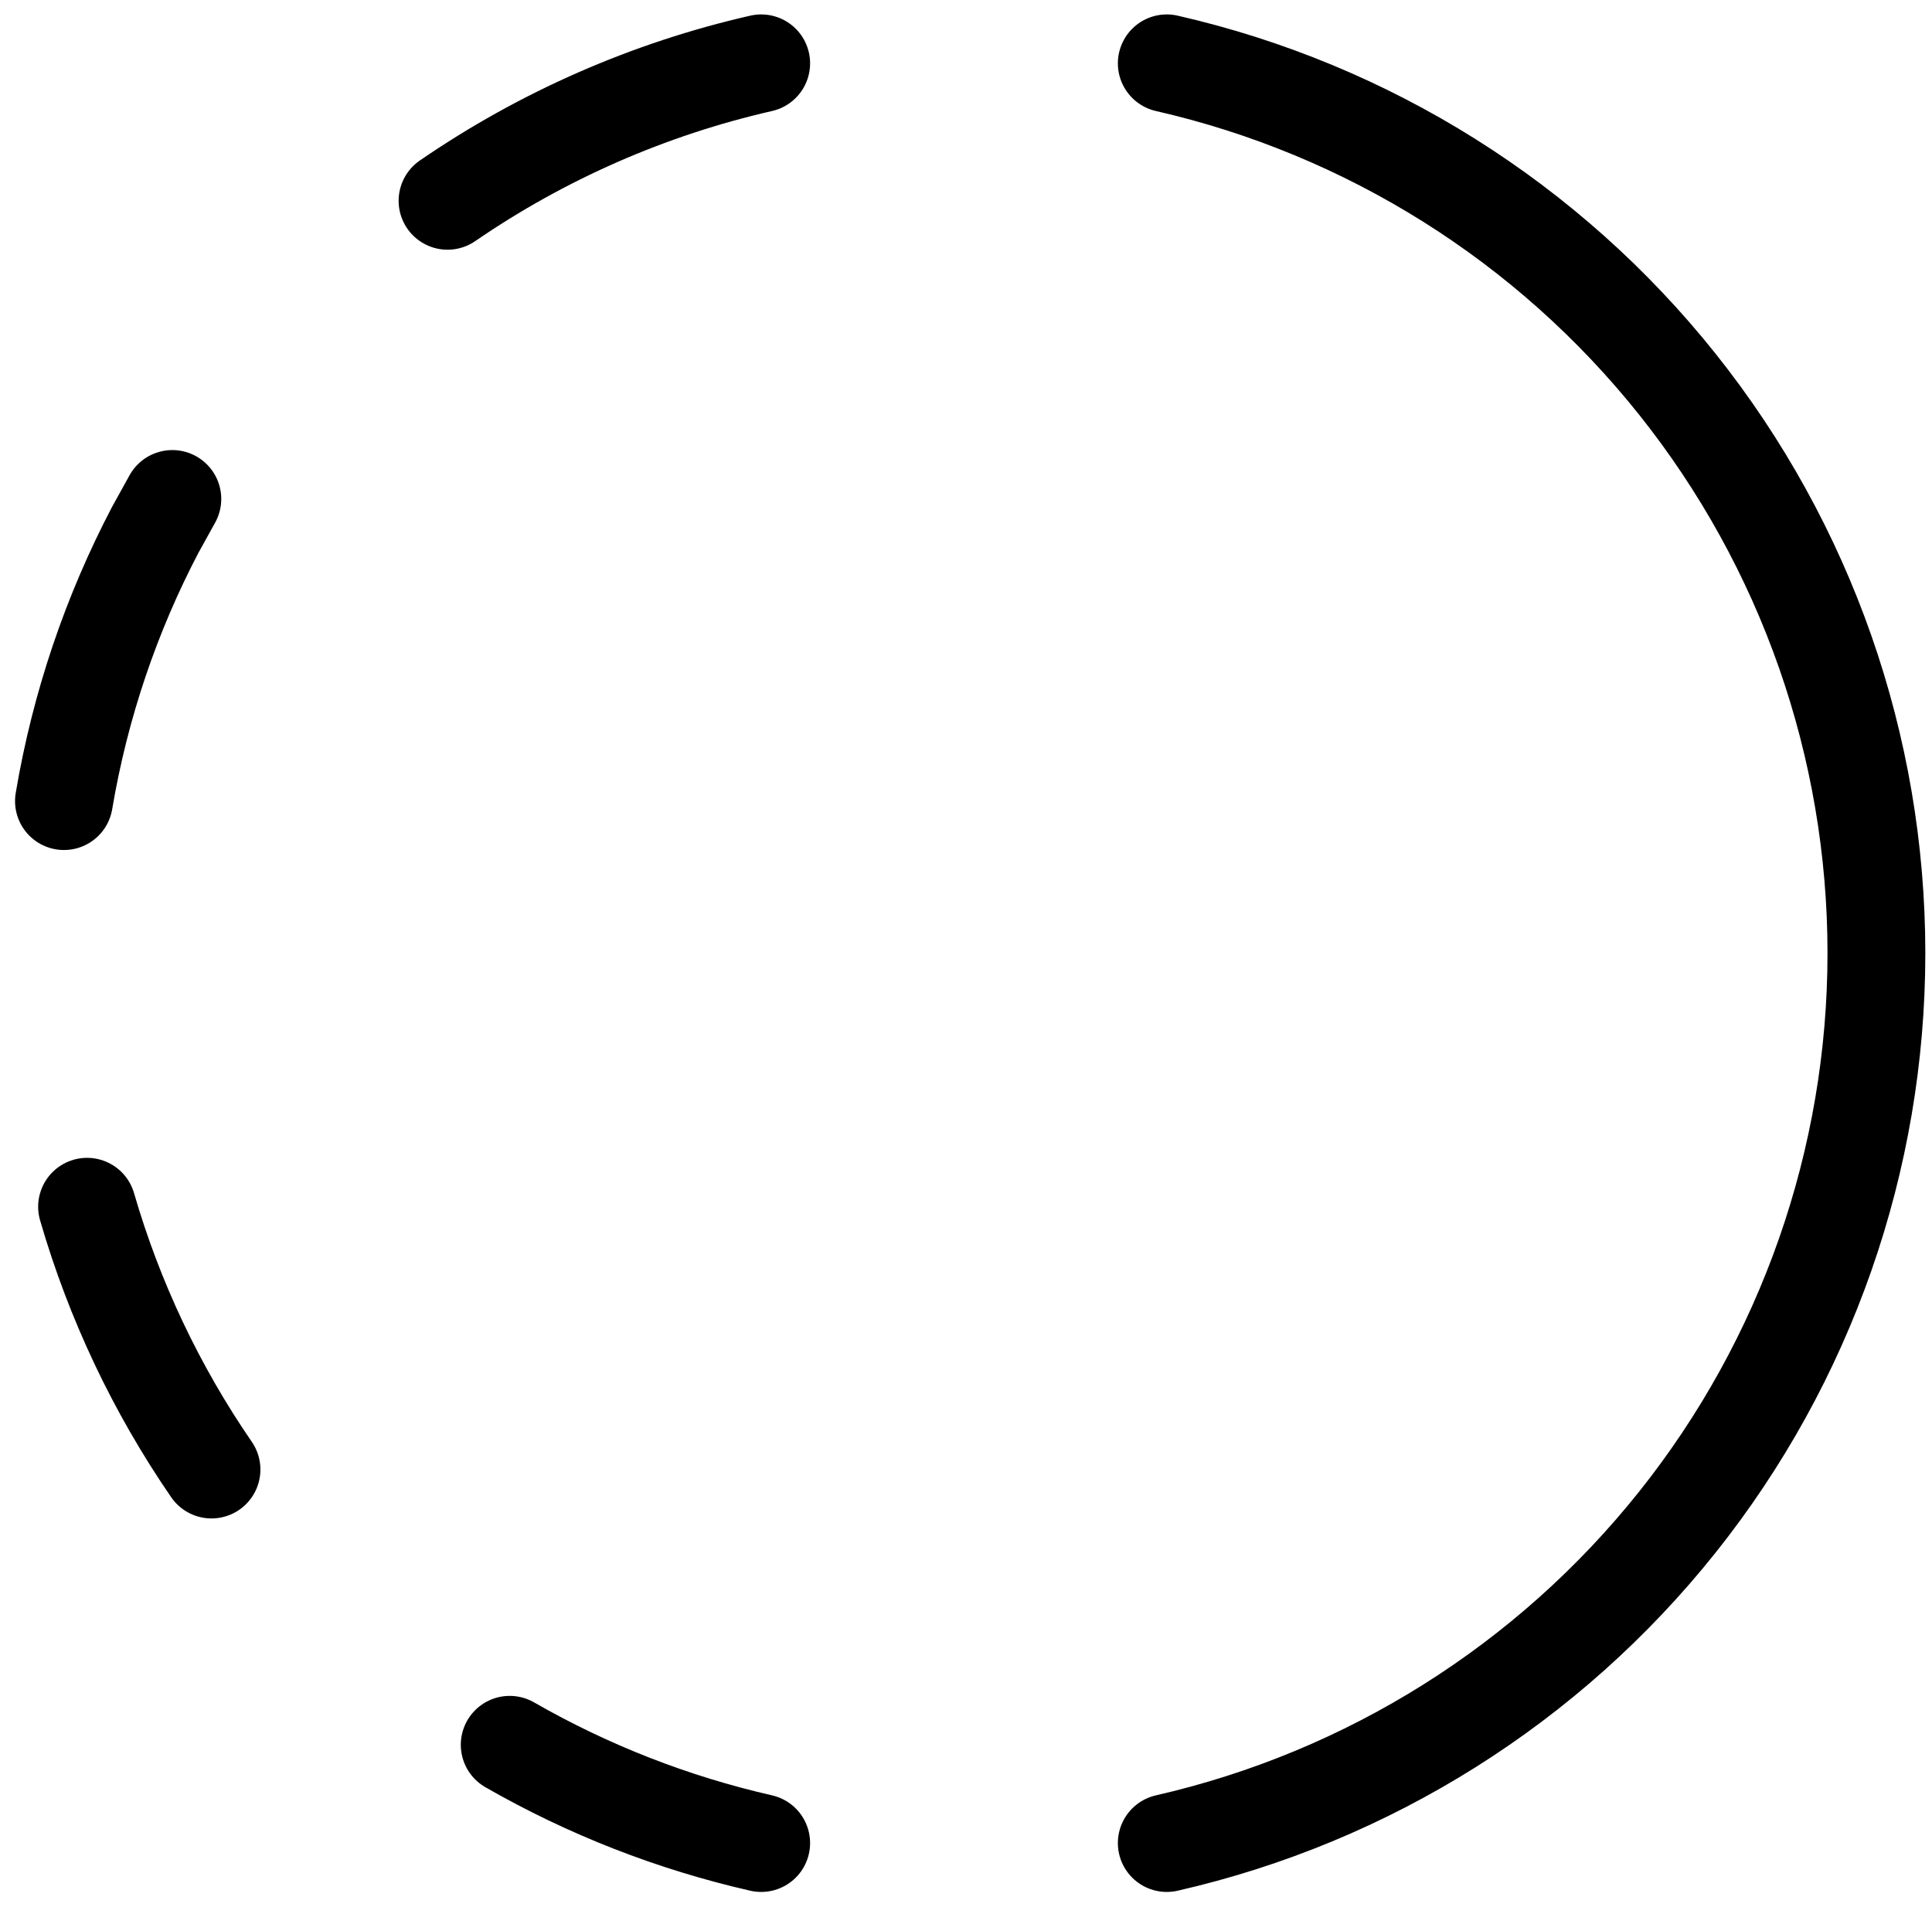
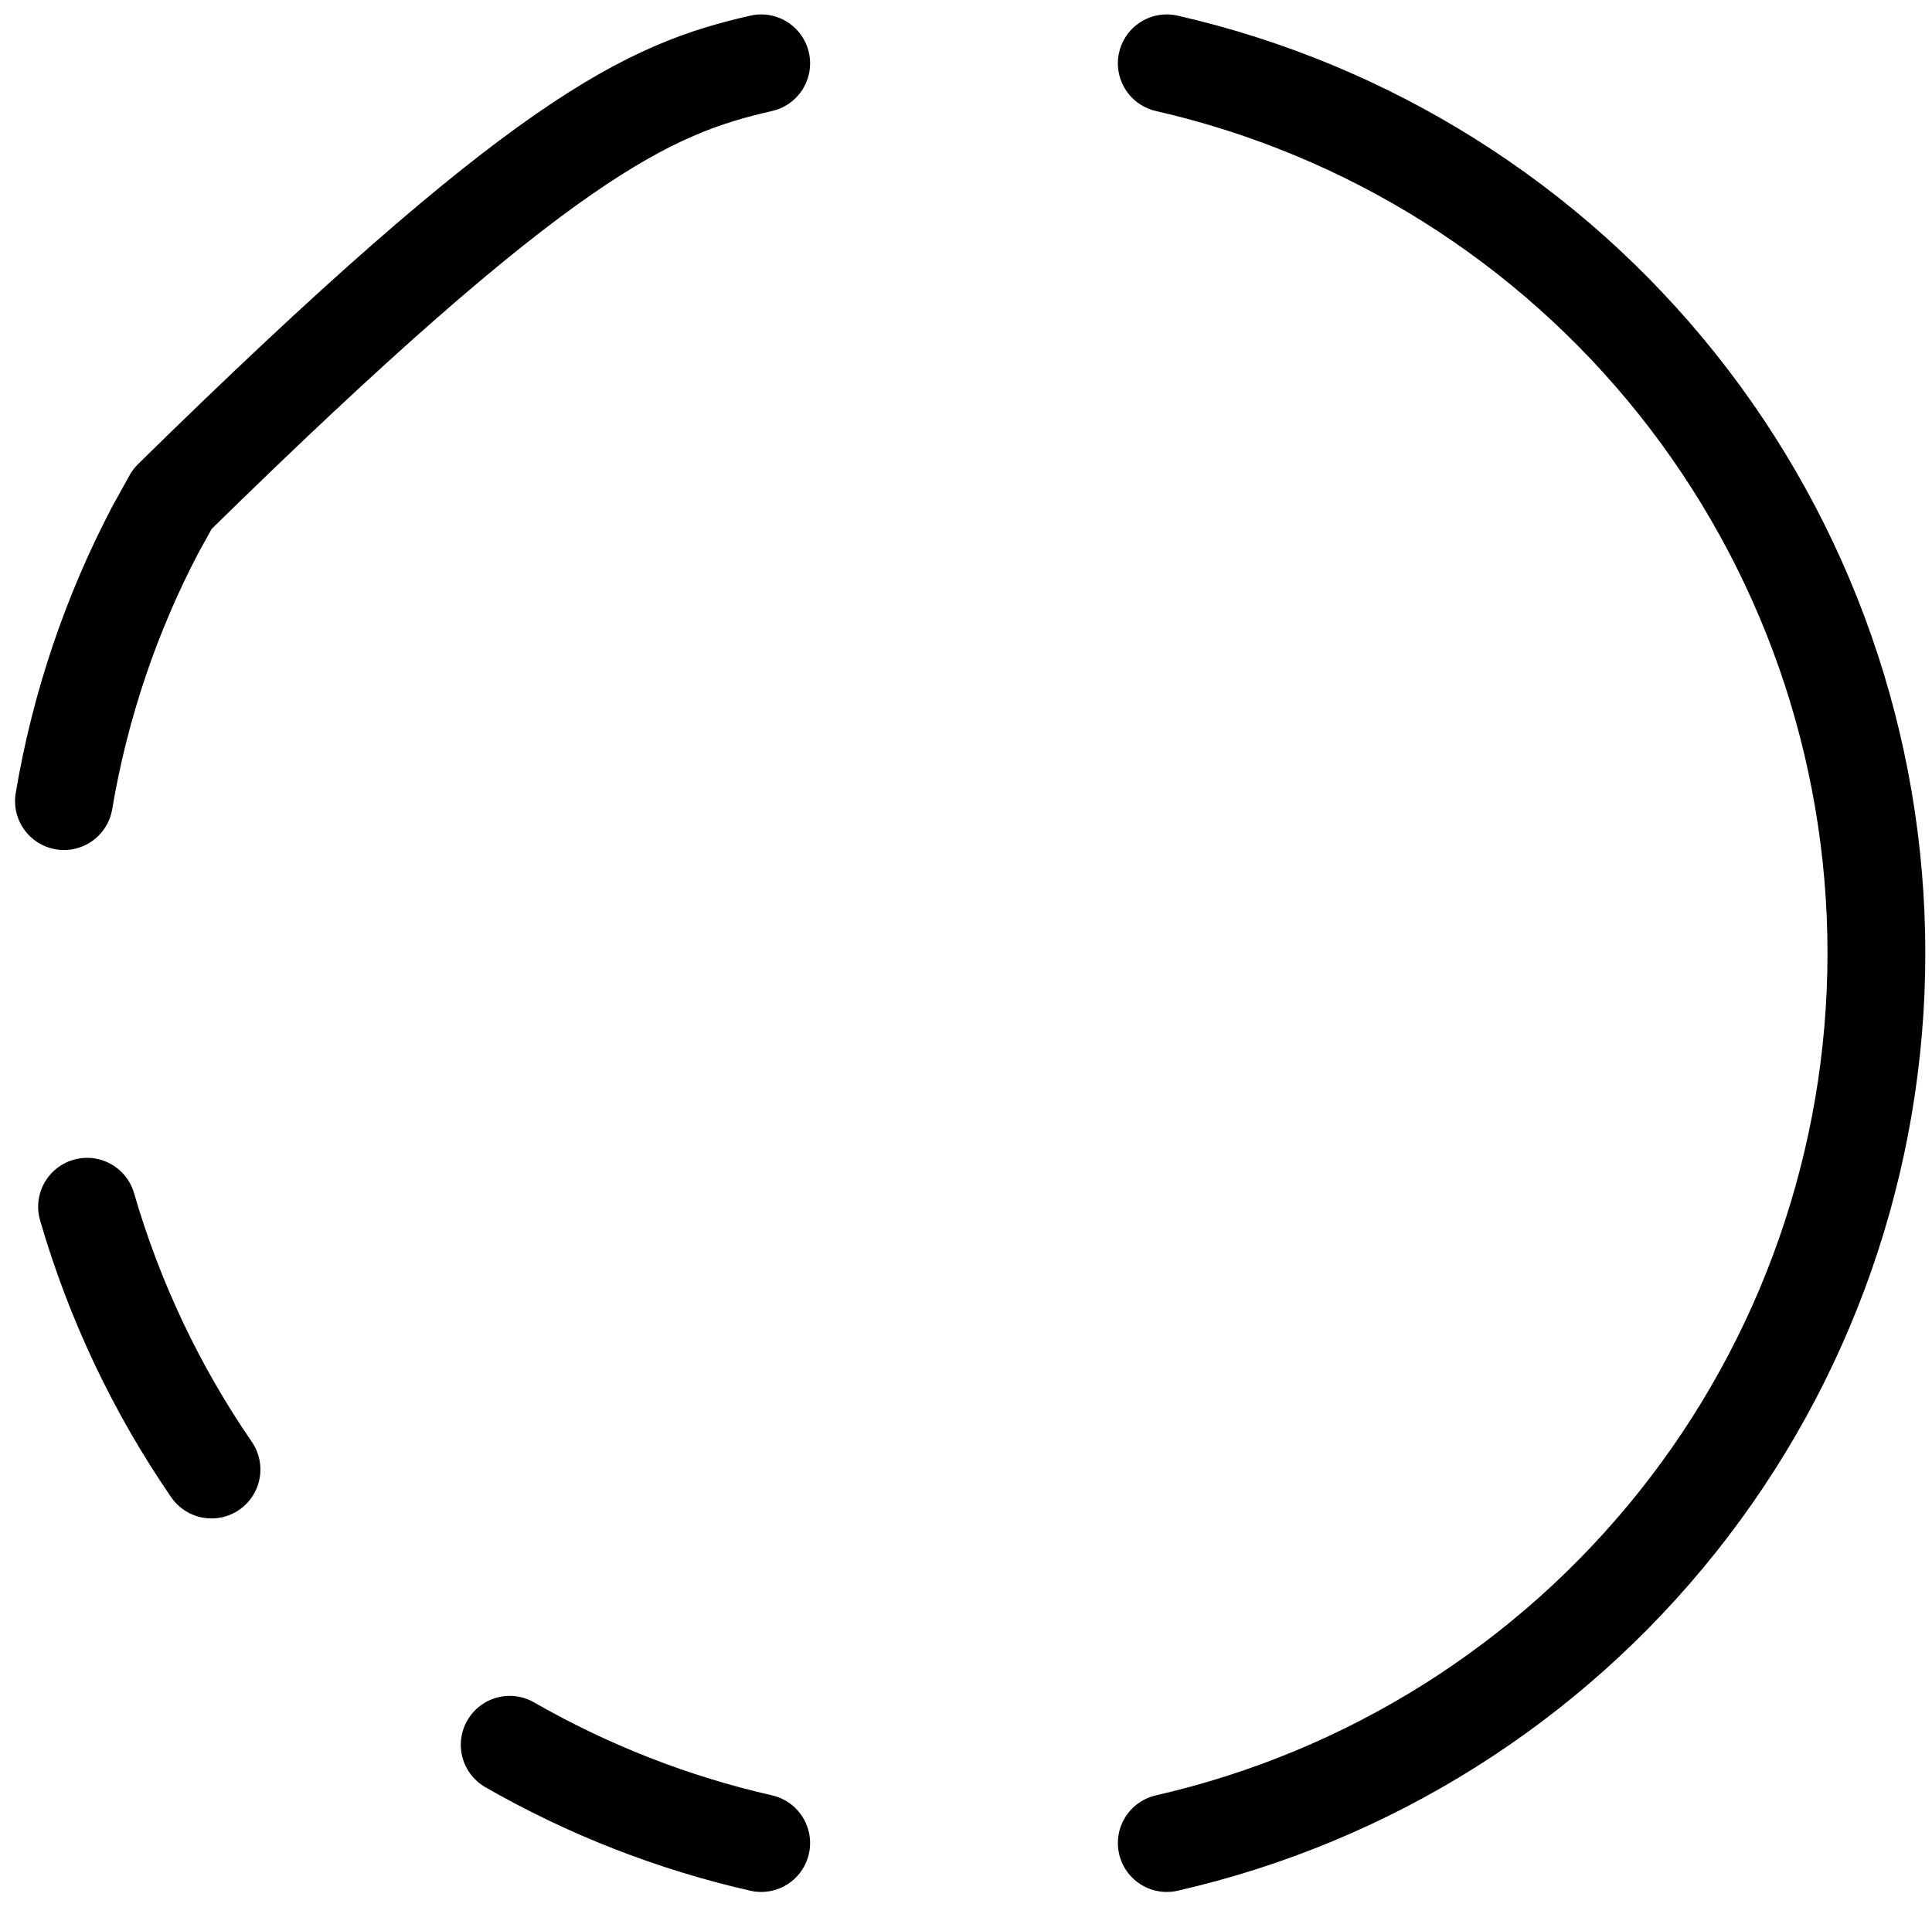
<svg xmlns="http://www.w3.org/2000/svg" width="79" height="78" viewBox="0 0 79 78" fill="none">
-   <path d="M31.125 75.373C27.517 74.551 24.051 73.197 20.842 71.355M47.71 2.59C55.953 4.473 63.313 9.098 68.585 15.709C73.856 22.321 76.727 30.526 76.727 38.981C76.727 47.437 73.856 55.642 68.585 62.253C63.313 68.865 55.953 73.49 47.71 75.373M8.648 60.098C6.389 56.811 4.671 53.182 3.56 49.351M2.615 32.762C3.279 28.823 4.556 25.091 6.347 21.671L7.047 20.406M18.3 8.212C22.182 5.546 26.533 3.638 31.125 2.59" stroke="black" stroke-width="4" stroke-linecap="round" stroke-linejoin="round" />
+   <path d="M31.125 75.373C27.517 74.551 24.051 73.197 20.842 71.355M47.71 2.59C55.953 4.473 63.313 9.098 68.585 15.709C73.856 22.321 76.727 30.526 76.727 38.981C76.727 47.437 73.856 55.642 68.585 62.253C63.313 68.865 55.953 73.49 47.71 75.373M8.648 60.098C6.389 56.811 4.671 53.182 3.56 49.351M2.615 32.762C3.279 28.823 4.556 25.091 6.347 21.671L7.047 20.406C22.182 5.546 26.533 3.638 31.125 2.59" stroke="black" stroke-width="4" stroke-linecap="round" stroke-linejoin="round" />
</svg>